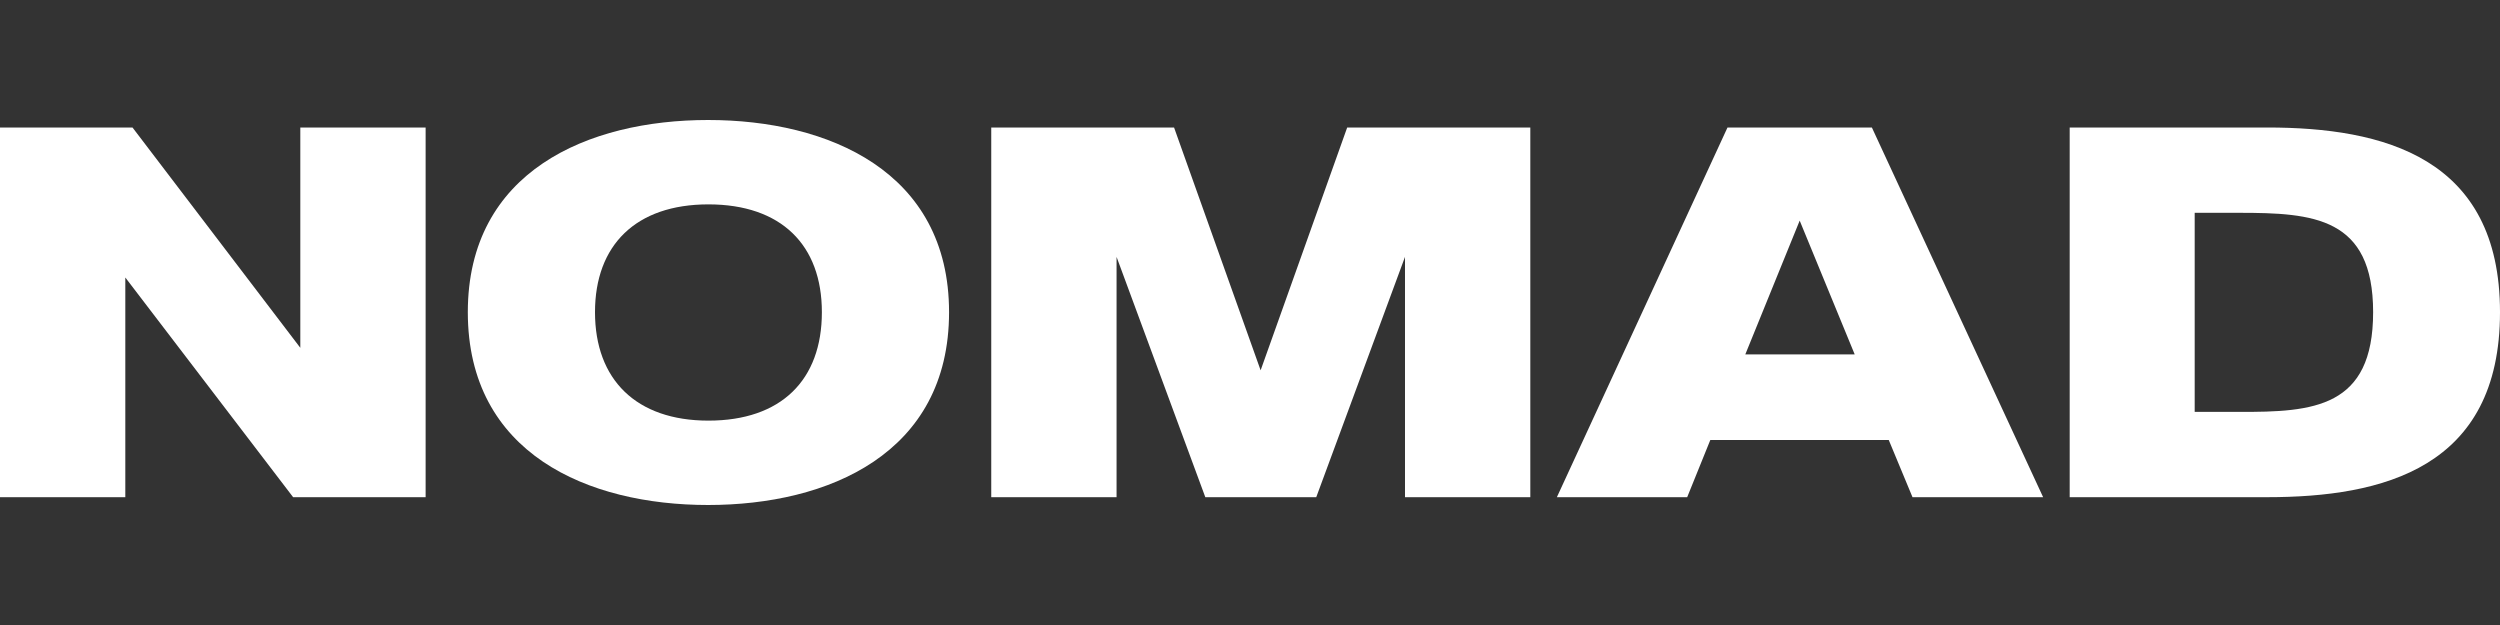
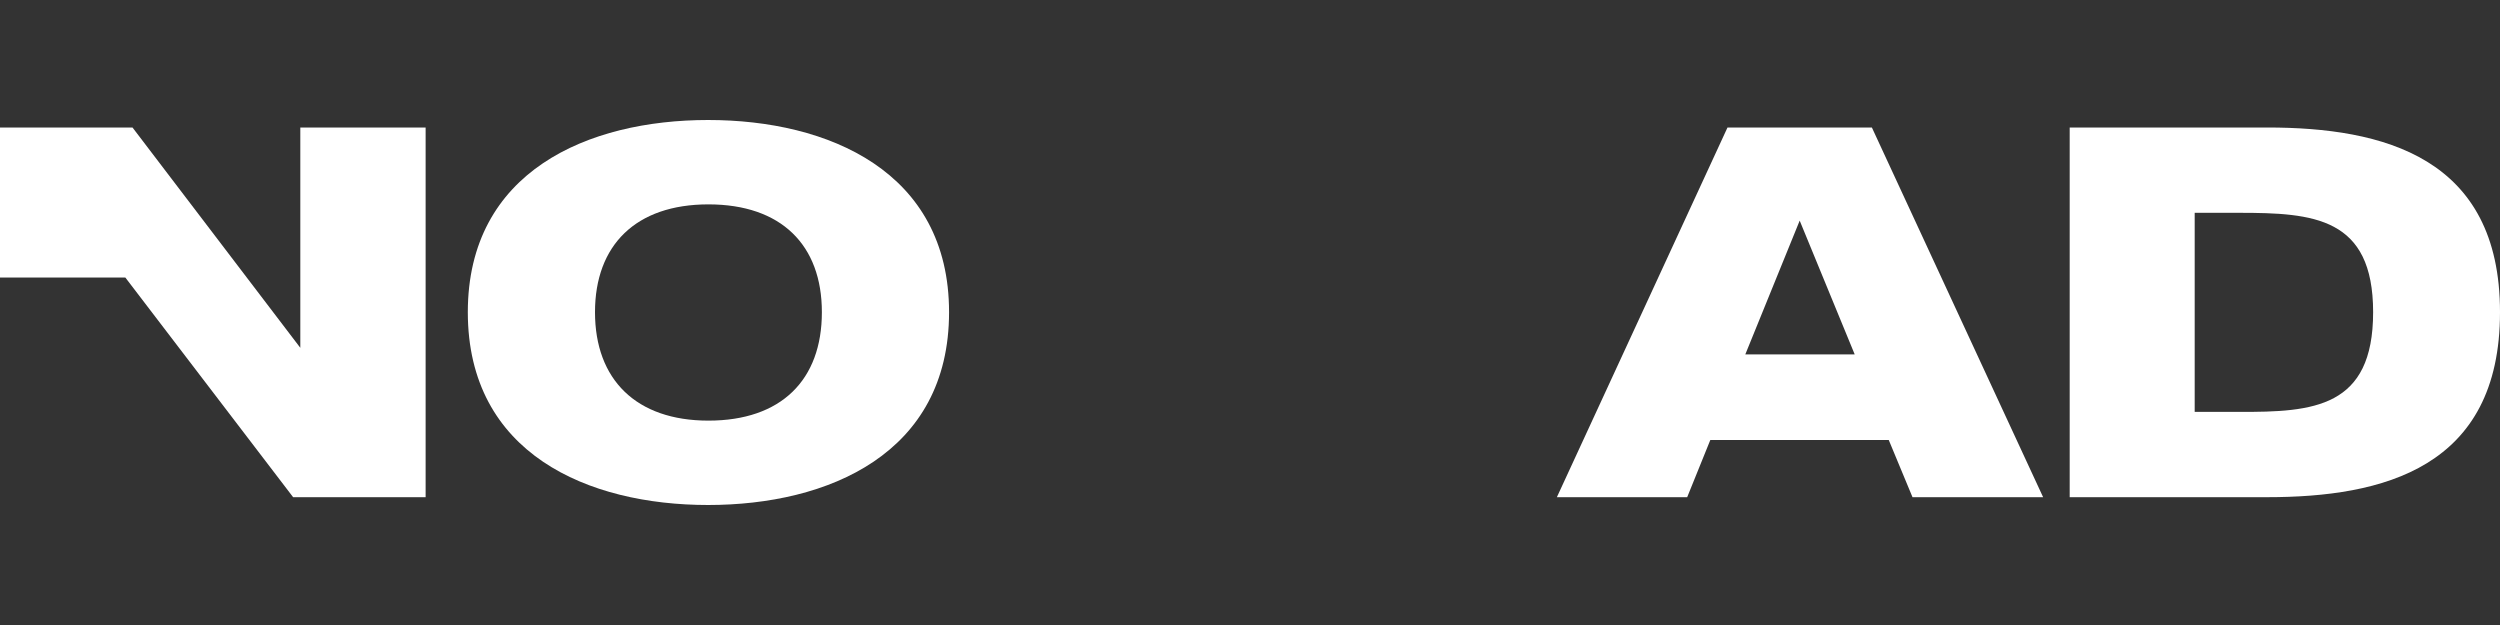
<svg xmlns="http://www.w3.org/2000/svg" xml:space="preserve" style="enable-background:new 0 0 800 200;" viewBox="0 0 800 200" y="0px" x="0px" id="Livello_1" version="1.1">
  <rect x="0" y="0" width="800" height="200" fill="#333333" stroke="none" />
  <style type="text/css">
	.st0{fill:#FFFFFF;}
</style>
  <g>
-     <path d="M136.2,40.8v118.3H93.8L40.1,88.8v70.3H0V40.8h42.4l53.7,70.5V40.8H136.2z" class="st0" />
+     <path d="M136.2,40.8v118.3H93.8L40.1,88.8H0V40.8h42.4l53.7,70.5V40.8H136.2z" class="st0" />
    <path d="M303.7,99.9c0,45.3-38.7,61.7-77.1,61.7s-76.9-16.4-76.9-61.7c0-45.1,38.5-61.5,76.9-61.5   S303.7,54.8,303.7,99.9z M263,99.9c0-21.5-13-34.5-36.3-34.5c-23.2,0-36.3,13-36.3,34.5c0,21.6,13.2,34.7,36.3,34.7   C250,134.6,263,121.6,263,99.9z" class="st0" />
-     <path d="M489.7,40.8v118.3h-40.1V82.2l-28.4,76.9h-35.5l-28.4-76.9v76.9h-40.1V40.8h58.5l27.7,77.7l27.7-77.7   C431.1,40.8,489.7,40.8,489.7,40.8z" class="st0" />
    <path d="M604.4,140.8h-57.1l-7.4,18.3h-41.7l54.6-118.3H599l54.8,118.3H612L604.4,140.8z M593.5,113.4l-17.6-42.8   l-17.4,42.8C558.5,113.4,593.5,113.4,593.5,113.4z" class="st0" />
    <path d="M800,99.9c0,49.9-37.5,59.2-74.5,59.2h-63.2V40.8h63.2C762.5,40.8,800,50.2,800,99.9z M759.4,99.9   c0-30.4-19.1-31.8-42.9-31.8h-14.2v63.7h14.2C740.3,131.9,759.4,130.5,759.4,99.9z" class="st0" />
  </g>
</svg>